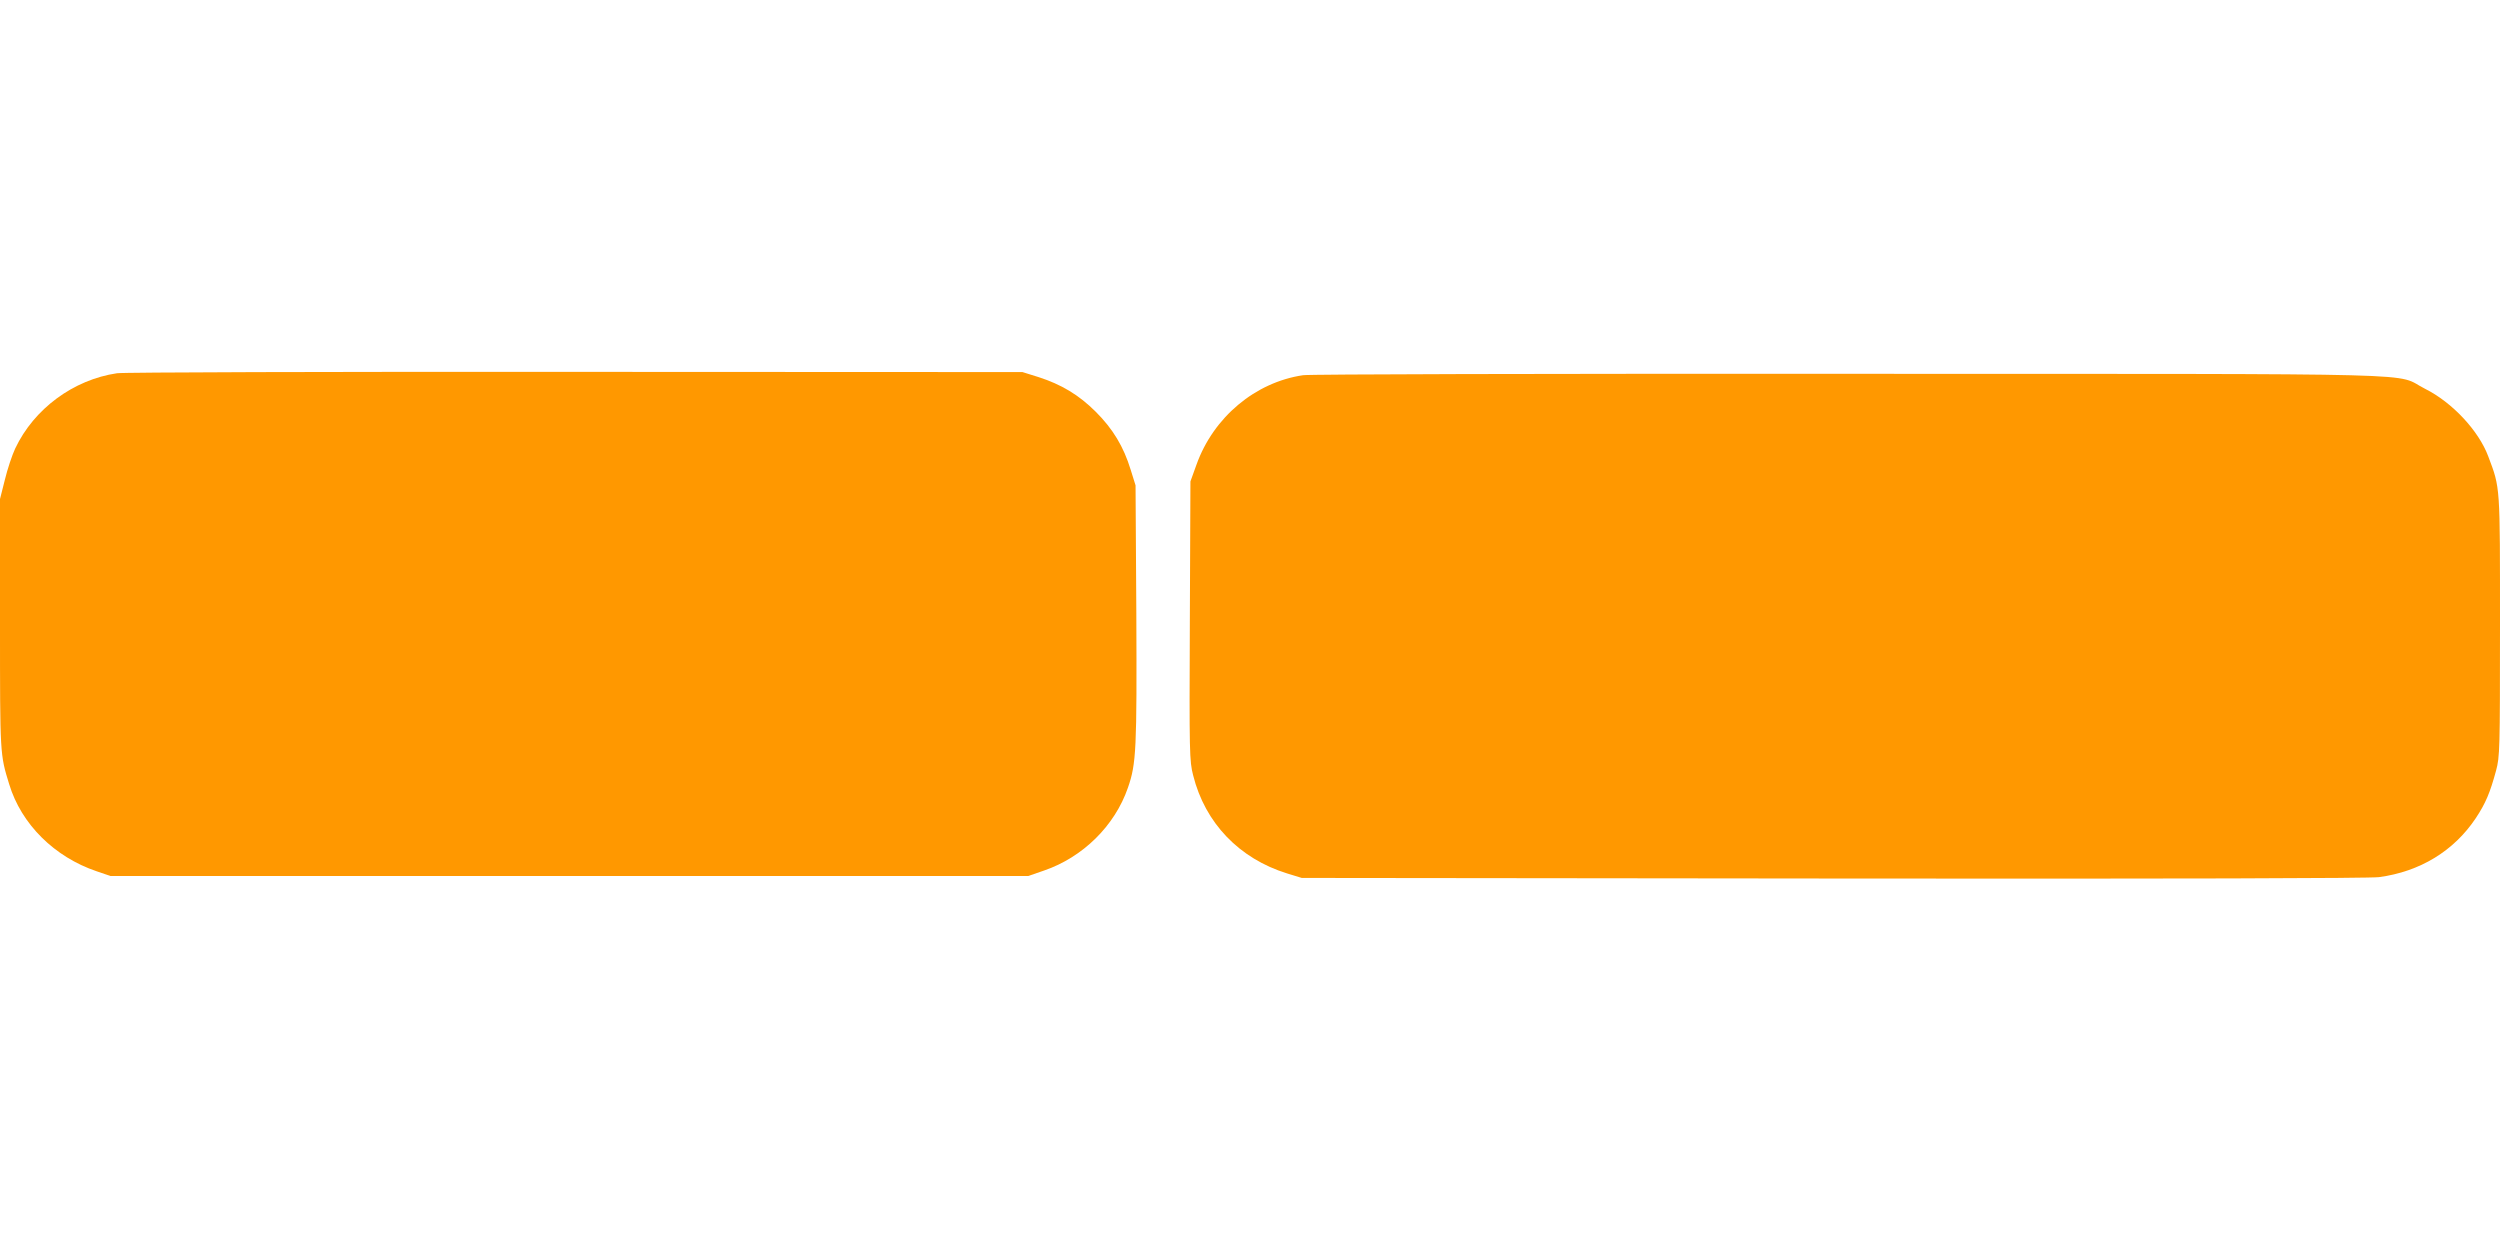
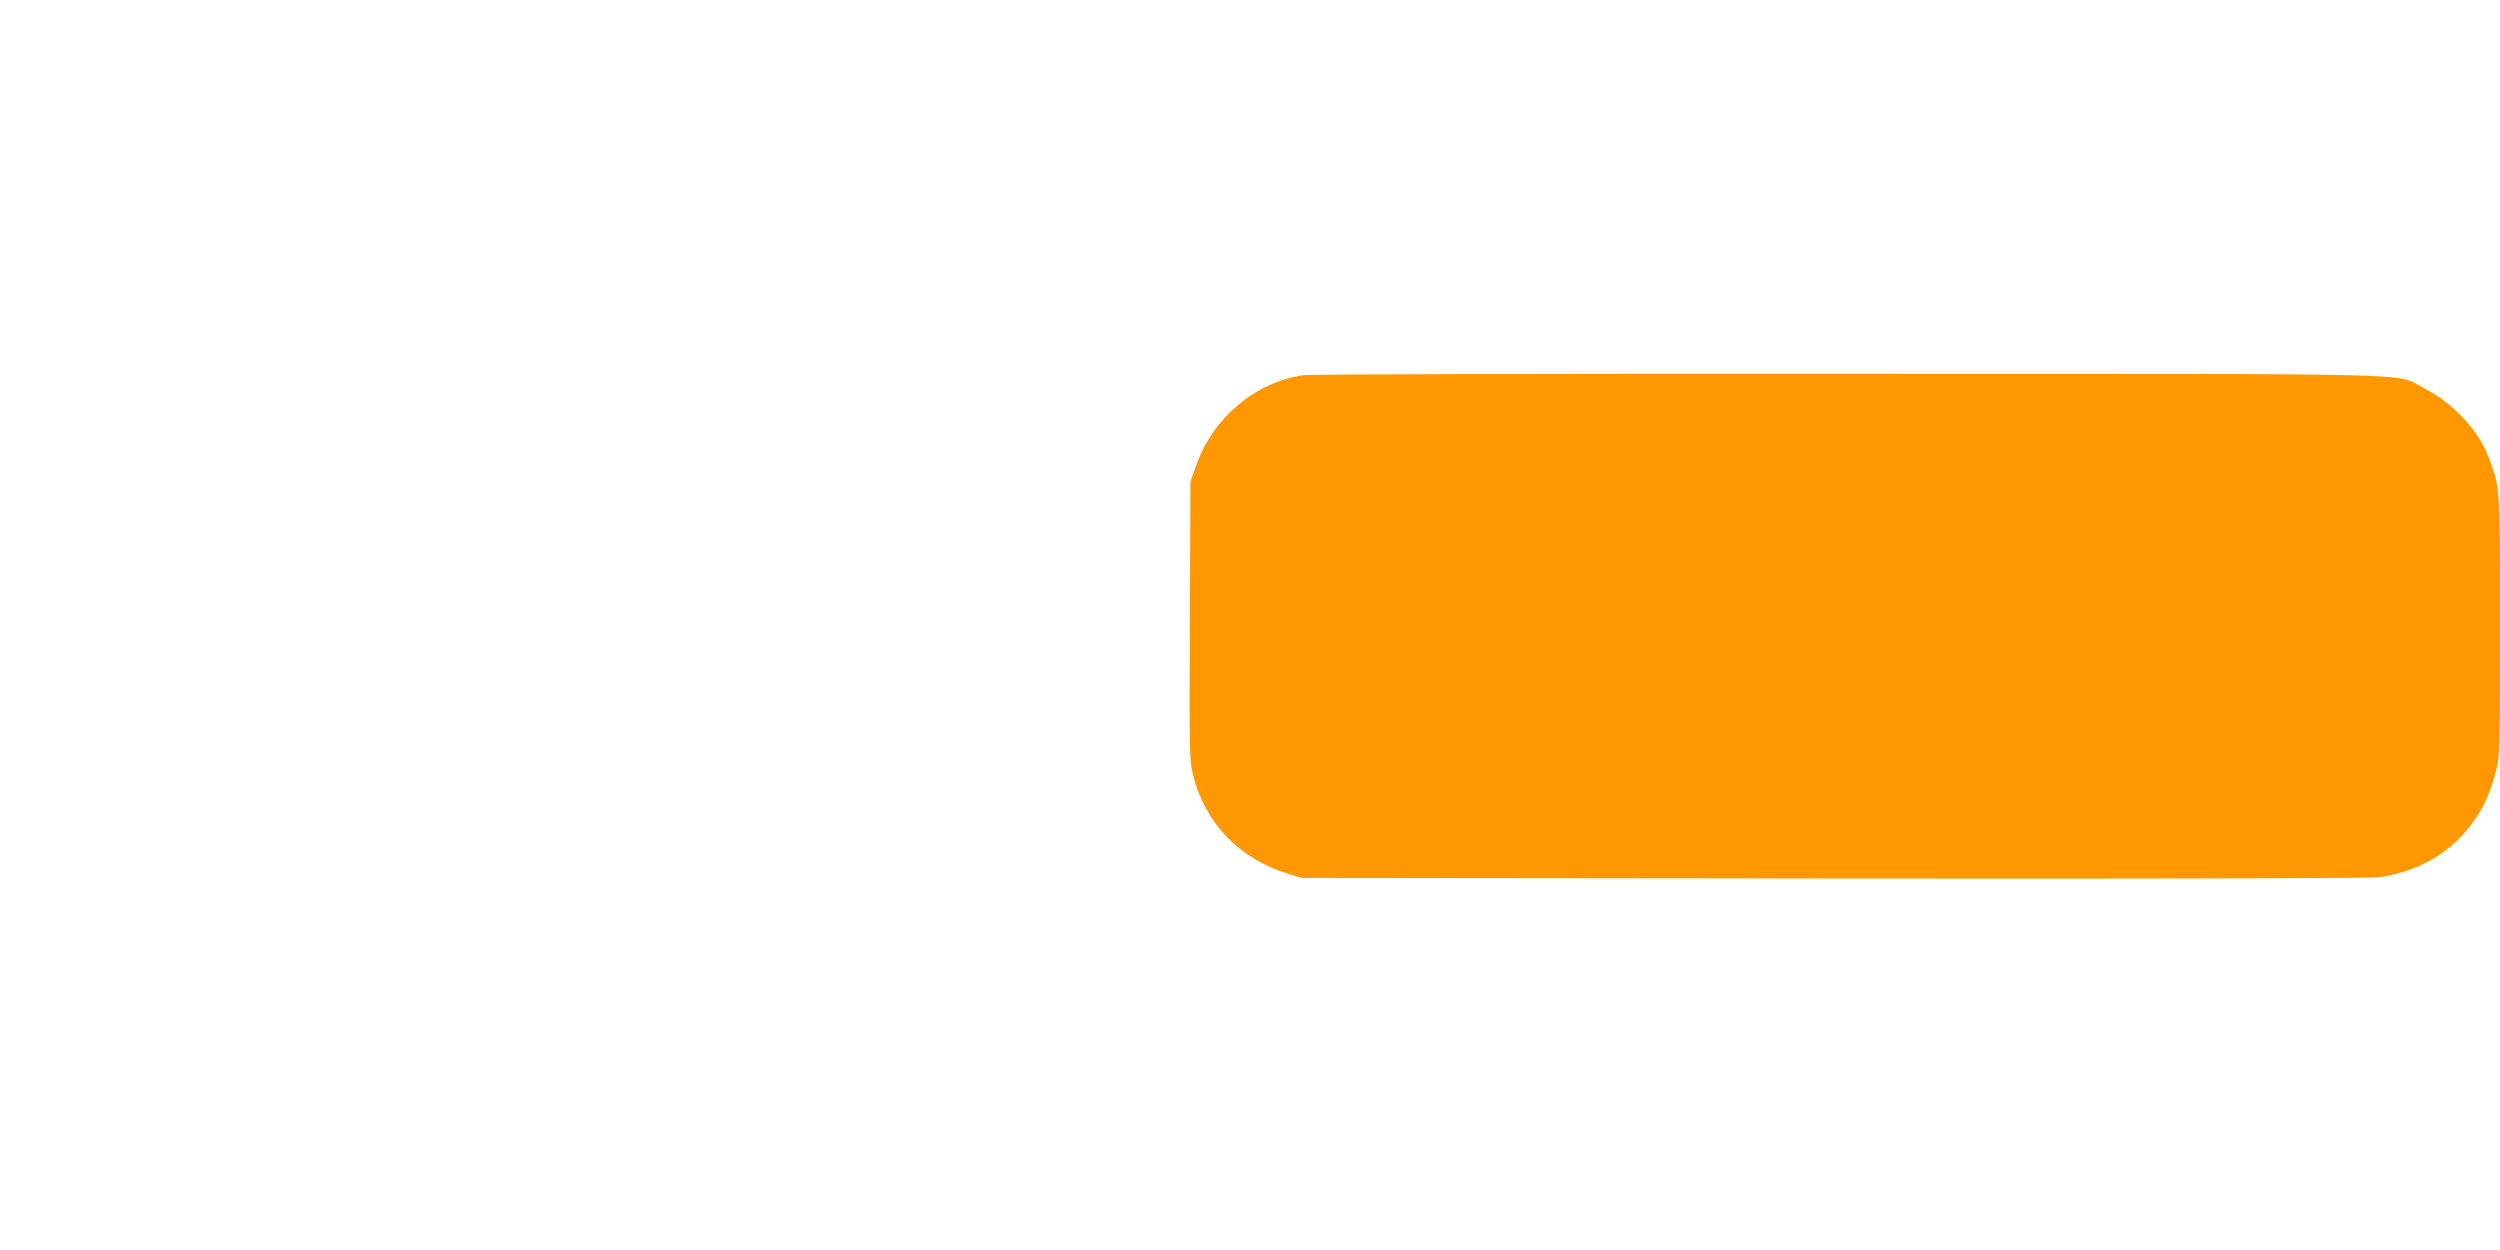
<svg xmlns="http://www.w3.org/2000/svg" version="1.0" width="1280pt" height="640pt" viewBox="0 0 1280 640" preserveAspectRatio="xMidYMid meet">
  <g transform="translate(0,640) scale(0.1,-0.1)" fill="#ff9800" stroke="none">
-     <path d="M599 4489 c-223 -33 -425 -182 -521 -385 -16 -34 -40 -106 -53 -160 l-25 -99 0 -642 c0 -671 0 -665 47 -818 62 -205 232 -373 448 -446 l70 -24 2350 0 2350 0 81 28 c198 68 362 229 429 424 43 123 46 196 43 893 l-4 655 -25 80 c-36 118 -91 209 -178 296 -87 87 -177 141 -296 179 l-80 25 -2290 1 c-1259 1 -2315 -2 -2346 -7z" />
    <path d="M6672 4479 c-245 -36 -459 -215 -546 -458 l-31 -86 -3 -714 c-3 -679 -2 -718 17 -791 61 -244 236 -426 481 -502 l75 -23 2720 -3 c1753 -2 2747 1 2795 7 210 28 384 134 496 302 51 77 73 130 104 244 19 71 20 105 20 740 0 726 2 703 -60 868 -49 132 -185 277 -323 346 -168 84 136 76 -2942 77 -1591 1 -2766 -2 -2803 -7z" />
  </g>
</svg>